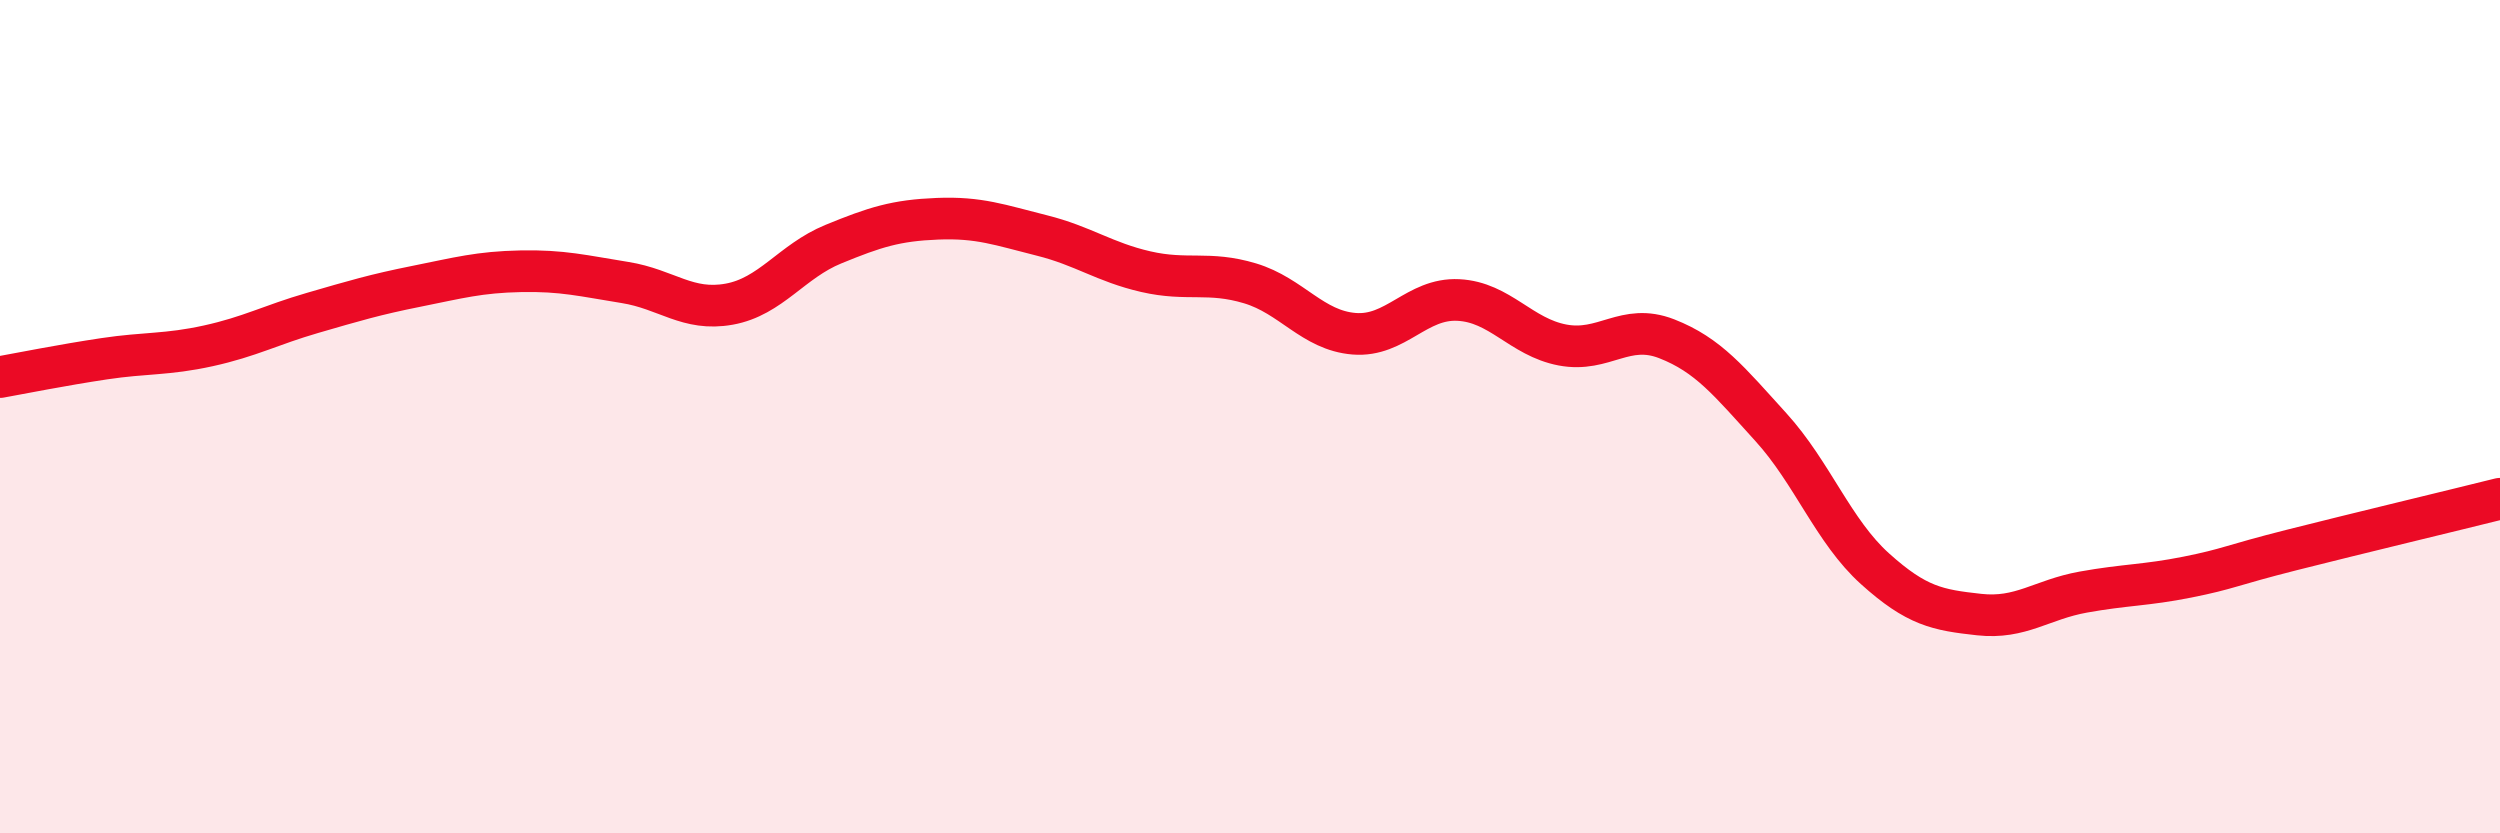
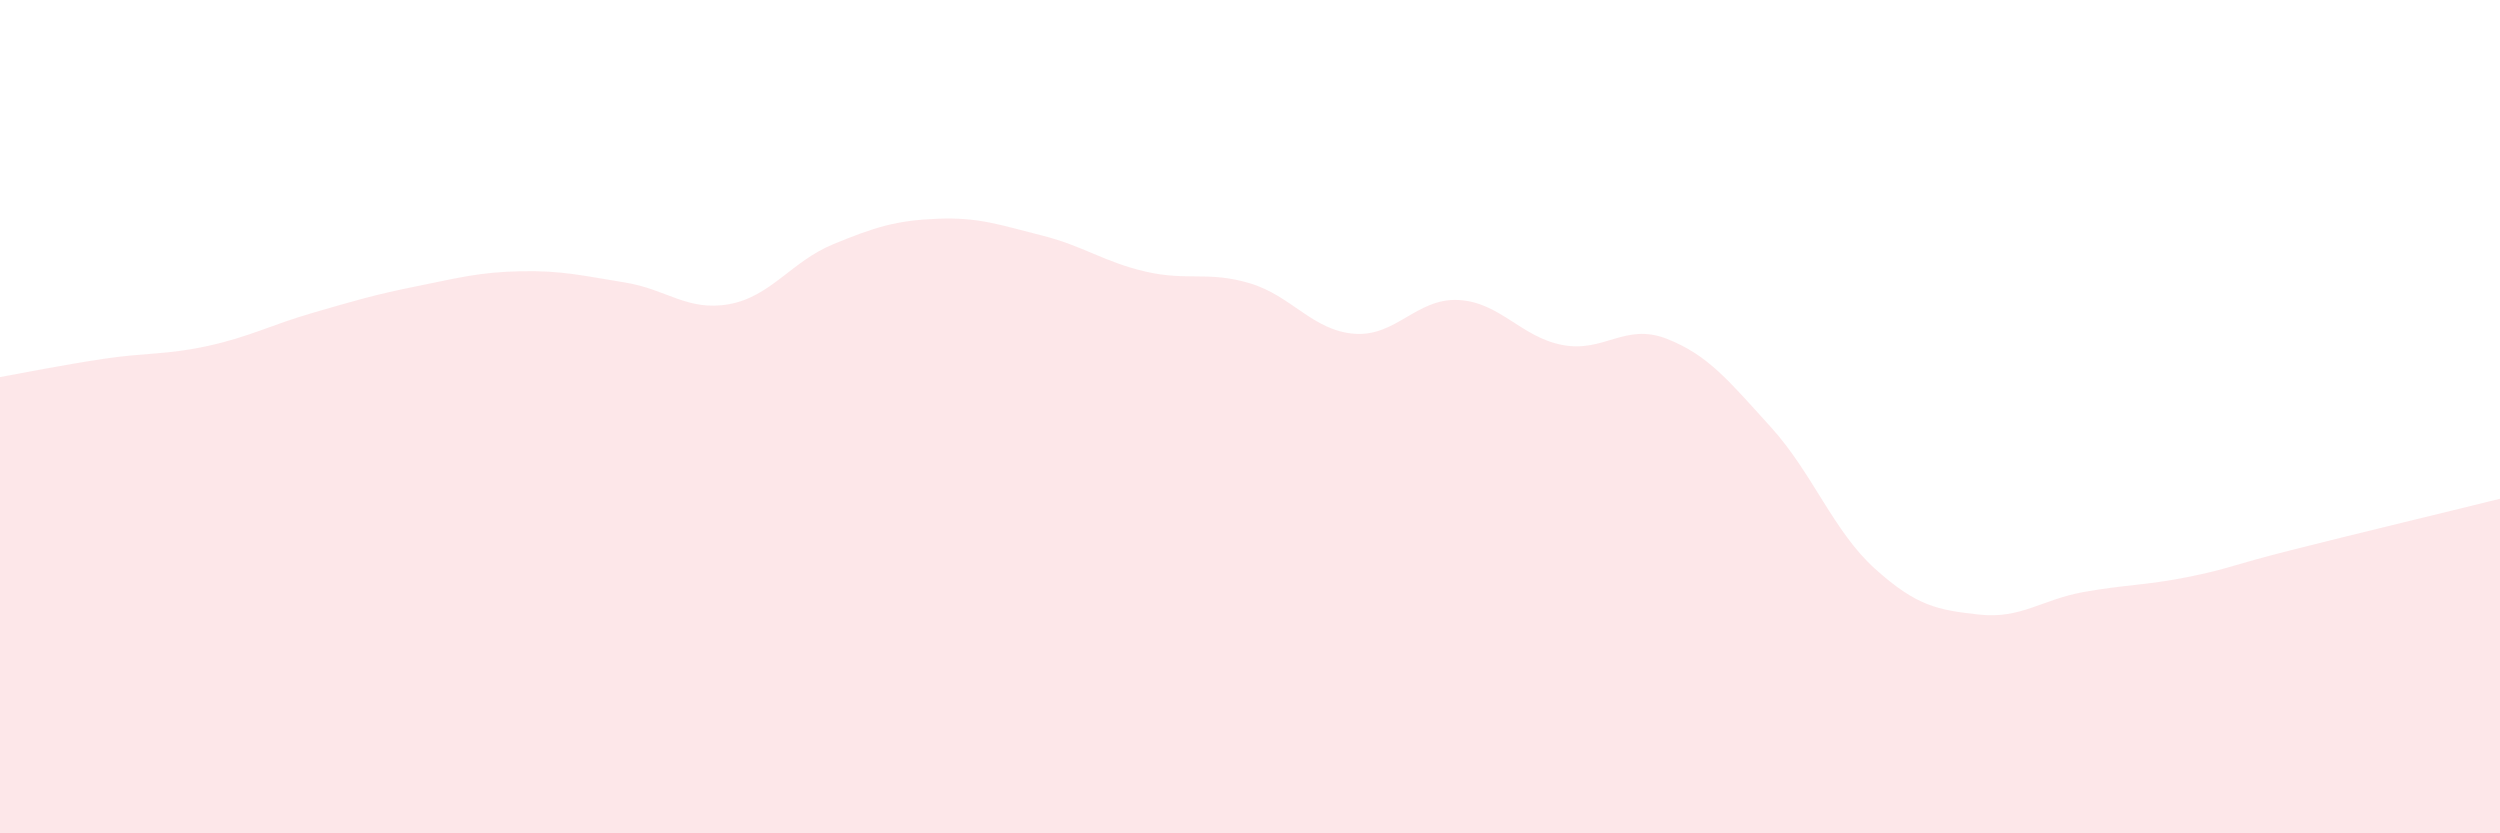
<svg xmlns="http://www.w3.org/2000/svg" width="60" height="20" viewBox="0 0 60 20">
  <path d="M 0,9.05 C 0.5,8.96 1.5,8.76 2.5,8.61 C 3.5,8.46 4,8.52 5,8.3 C 6,8.08 6.5,7.8 7.5,7.51 C 8.5,7.22 9,7.07 10,6.87 C 11,6.67 11.5,6.53 12.5,6.51 C 13.5,6.49 14,6.62 15,6.78 C 16,6.94 16.5,7.48 17.5,7.3 C 18.5,7.12 19,6.27 20,5.86 C 21,5.45 21.5,5.29 22.5,5.25 C 23.5,5.21 24,5.4 25,5.65 C 26,5.9 26.5,6.29 27.5,6.52 C 28.5,6.75 29,6.5 30,6.8 C 31,7.1 31.5,7.93 32.5,8.01 C 33.5,8.09 34,7.15 35,7.2 C 36,7.25 36.5,8.09 37.5,8.28 C 38.5,8.47 39,7.74 40,8.13 C 41,8.52 41.5,9.15 42.5,10.25 C 43.5,11.35 44,12.75 45,13.65 C 46,14.55 46.5,14.64 47.5,14.75 C 48.5,14.86 49,14.39 50,14.21 C 51,14.03 51.5,14.05 52.5,13.85 C 53.5,13.65 53.5,13.58 55,13.2 C 56.5,12.82 59,12.22 60,11.97L60 20L0 20Z" fill="#EB0A25" opacity="0.1" stroke-linecap="round" stroke-linejoin="round" />
-   <path d="M 0,9.05 C 0.5,8.96 1.5,8.76 2.5,8.61 C 3.5,8.46 4,8.52 5,8.3 C 6,8.08 6.5,7.8 7.5,7.51 C 8.5,7.22 9,7.07 10,6.87 C 11,6.67 11.5,6.53 12.5,6.51 C 13.5,6.49 14,6.62 15,6.78 C 16,6.94 16.5,7.48 17.5,7.3 C 18.5,7.12 19,6.27 20,5.86 C 21,5.45 21.5,5.29 22.5,5.25 C 23.5,5.21 24,5.4 25,5.65 C 26,5.9 26.5,6.29 27.5,6.52 C 28.5,6.75 29,6.5 30,6.8 C 31,7.1 31.5,7.93 32.5,8.01 C 33.5,8.09 34,7.15 35,7.2 C 36,7.25 36.5,8.09 37.5,8.28 C 38.5,8.47 39,7.74 40,8.13 C 41,8.52 41.5,9.15 42.5,10.25 C 43.5,11.35 44,12.75 45,13.65 C 46,14.55 46.5,14.64 47.5,14.75 C 48.5,14.86 49,14.39 50,14.21 C 51,14.03 51.5,14.05 52.5,13.85 C 53.5,13.65 53.5,13.58 55,13.2 C 56.5,12.82 59,12.22 60,11.97" stroke="#EB0A25" stroke-width="1" fill="none" stroke-linecap="round" stroke-linejoin="round" />
</svg>